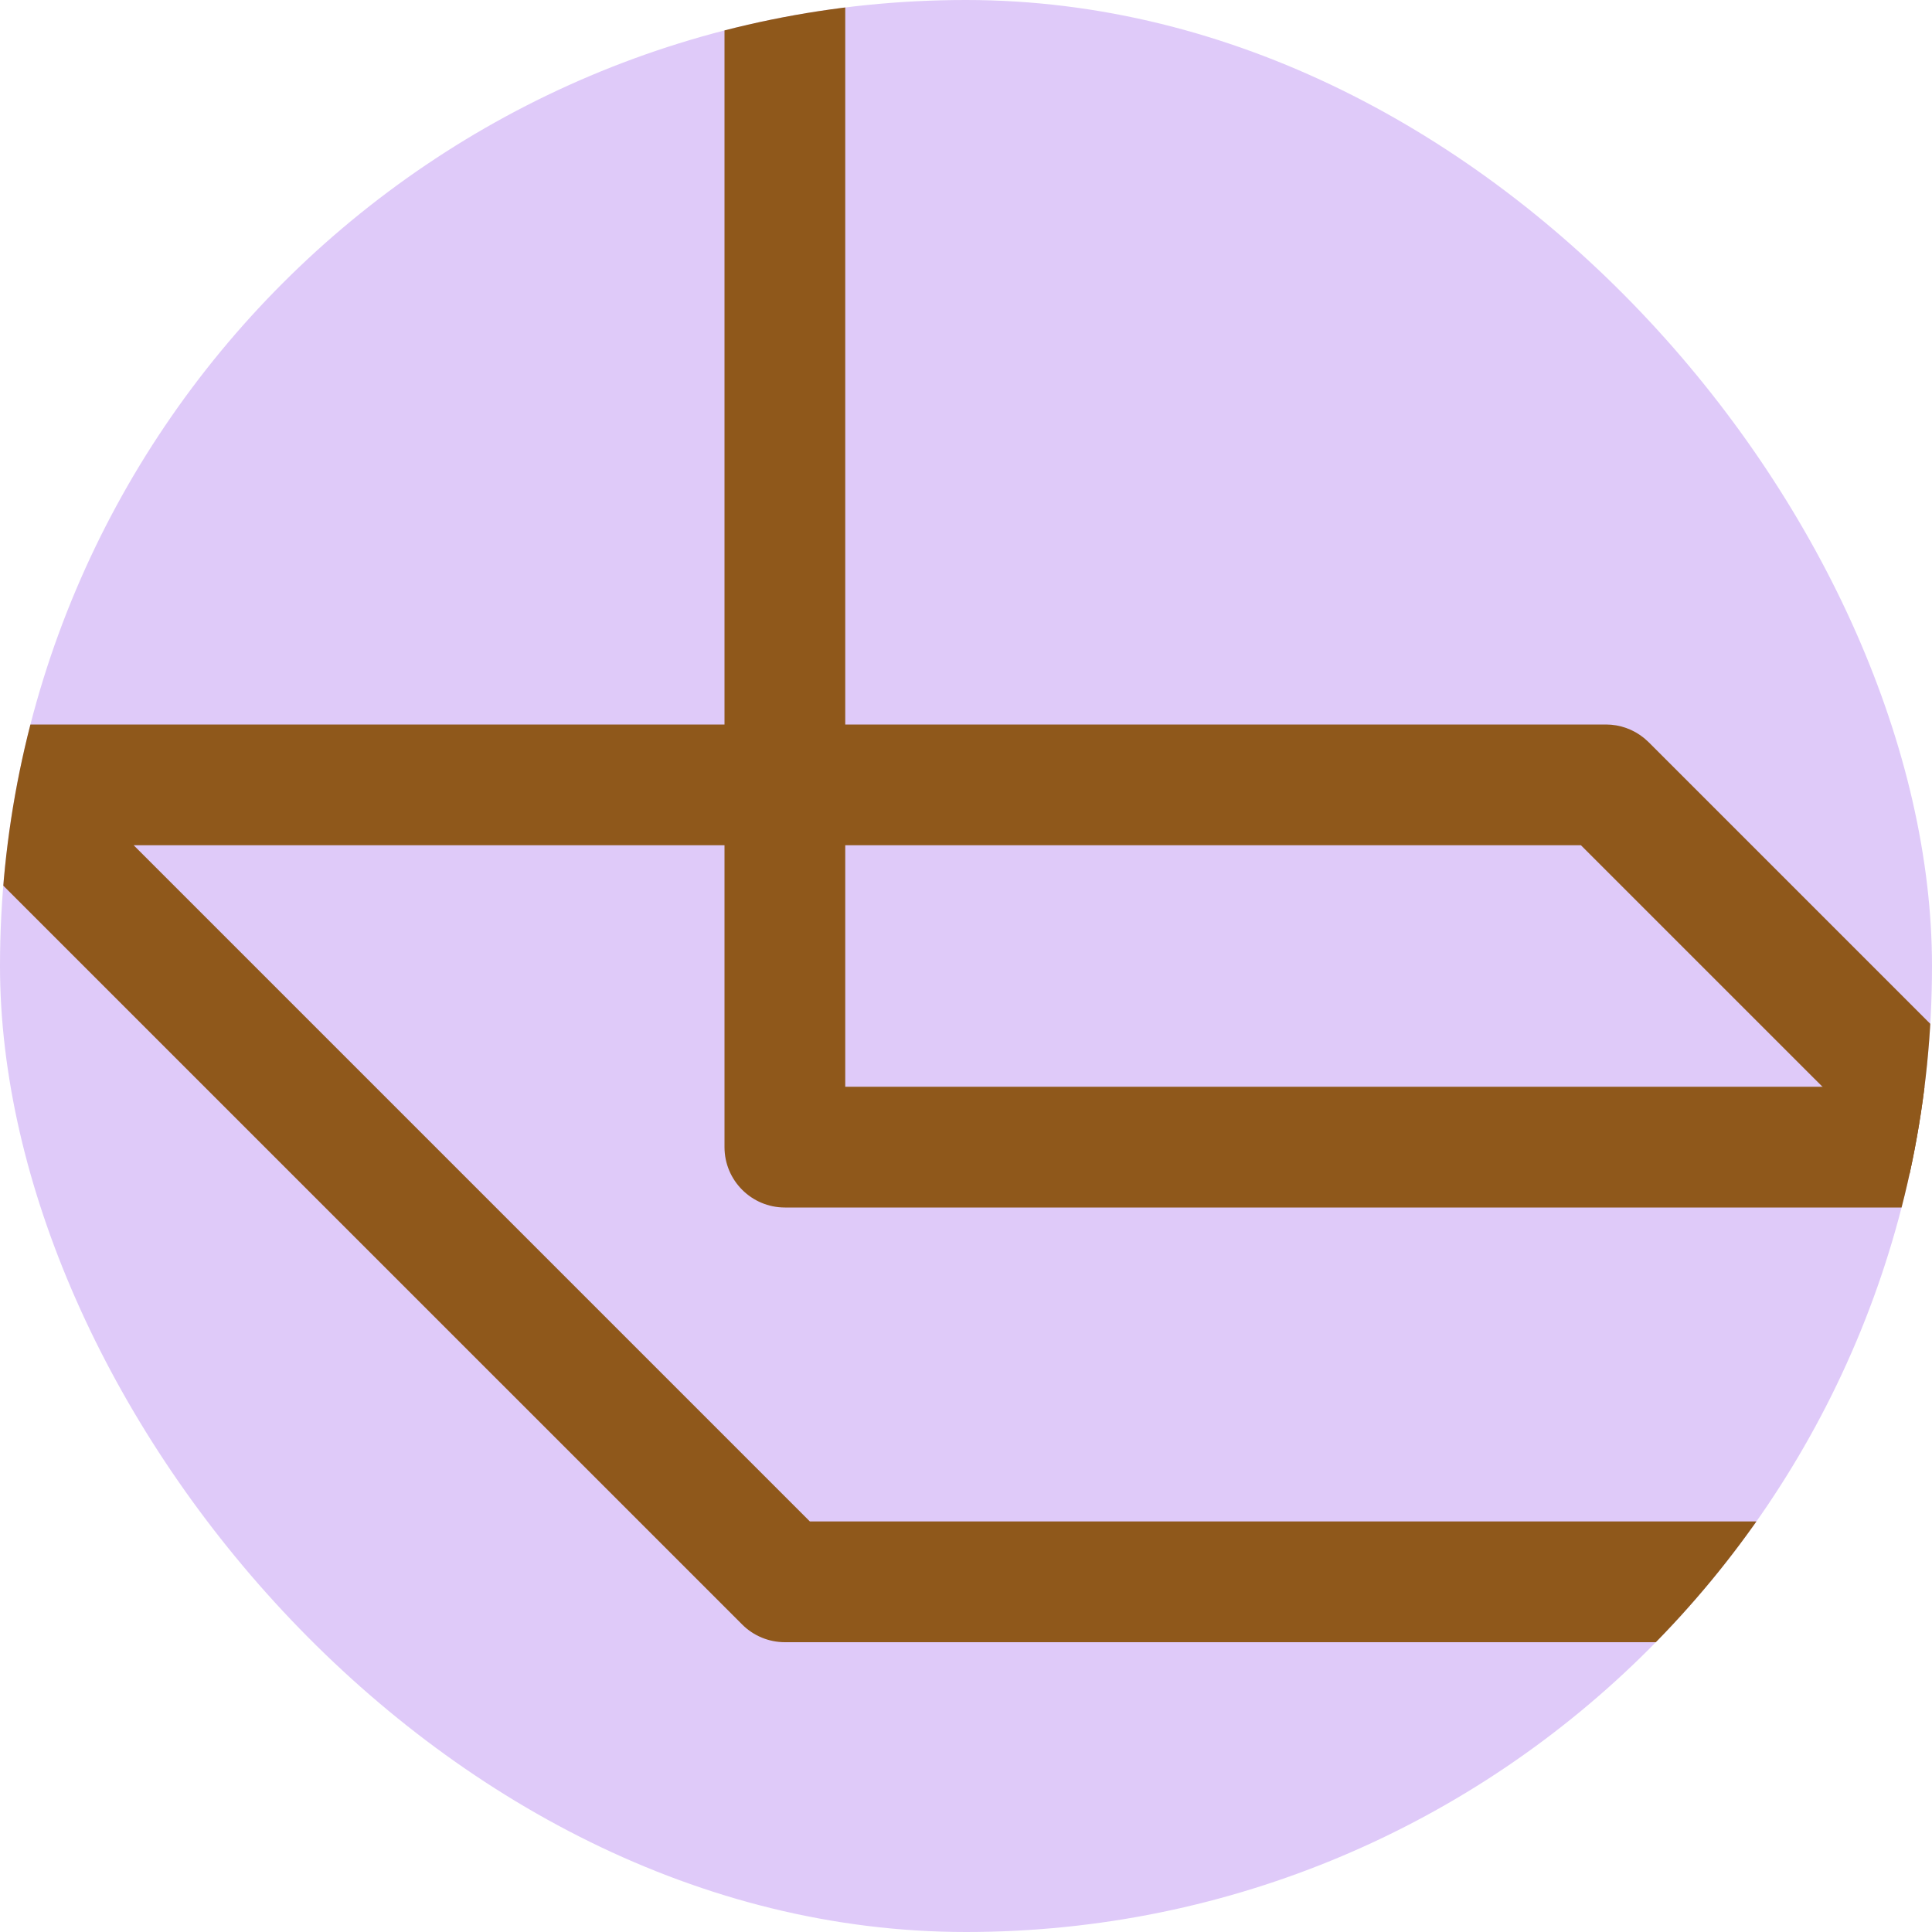
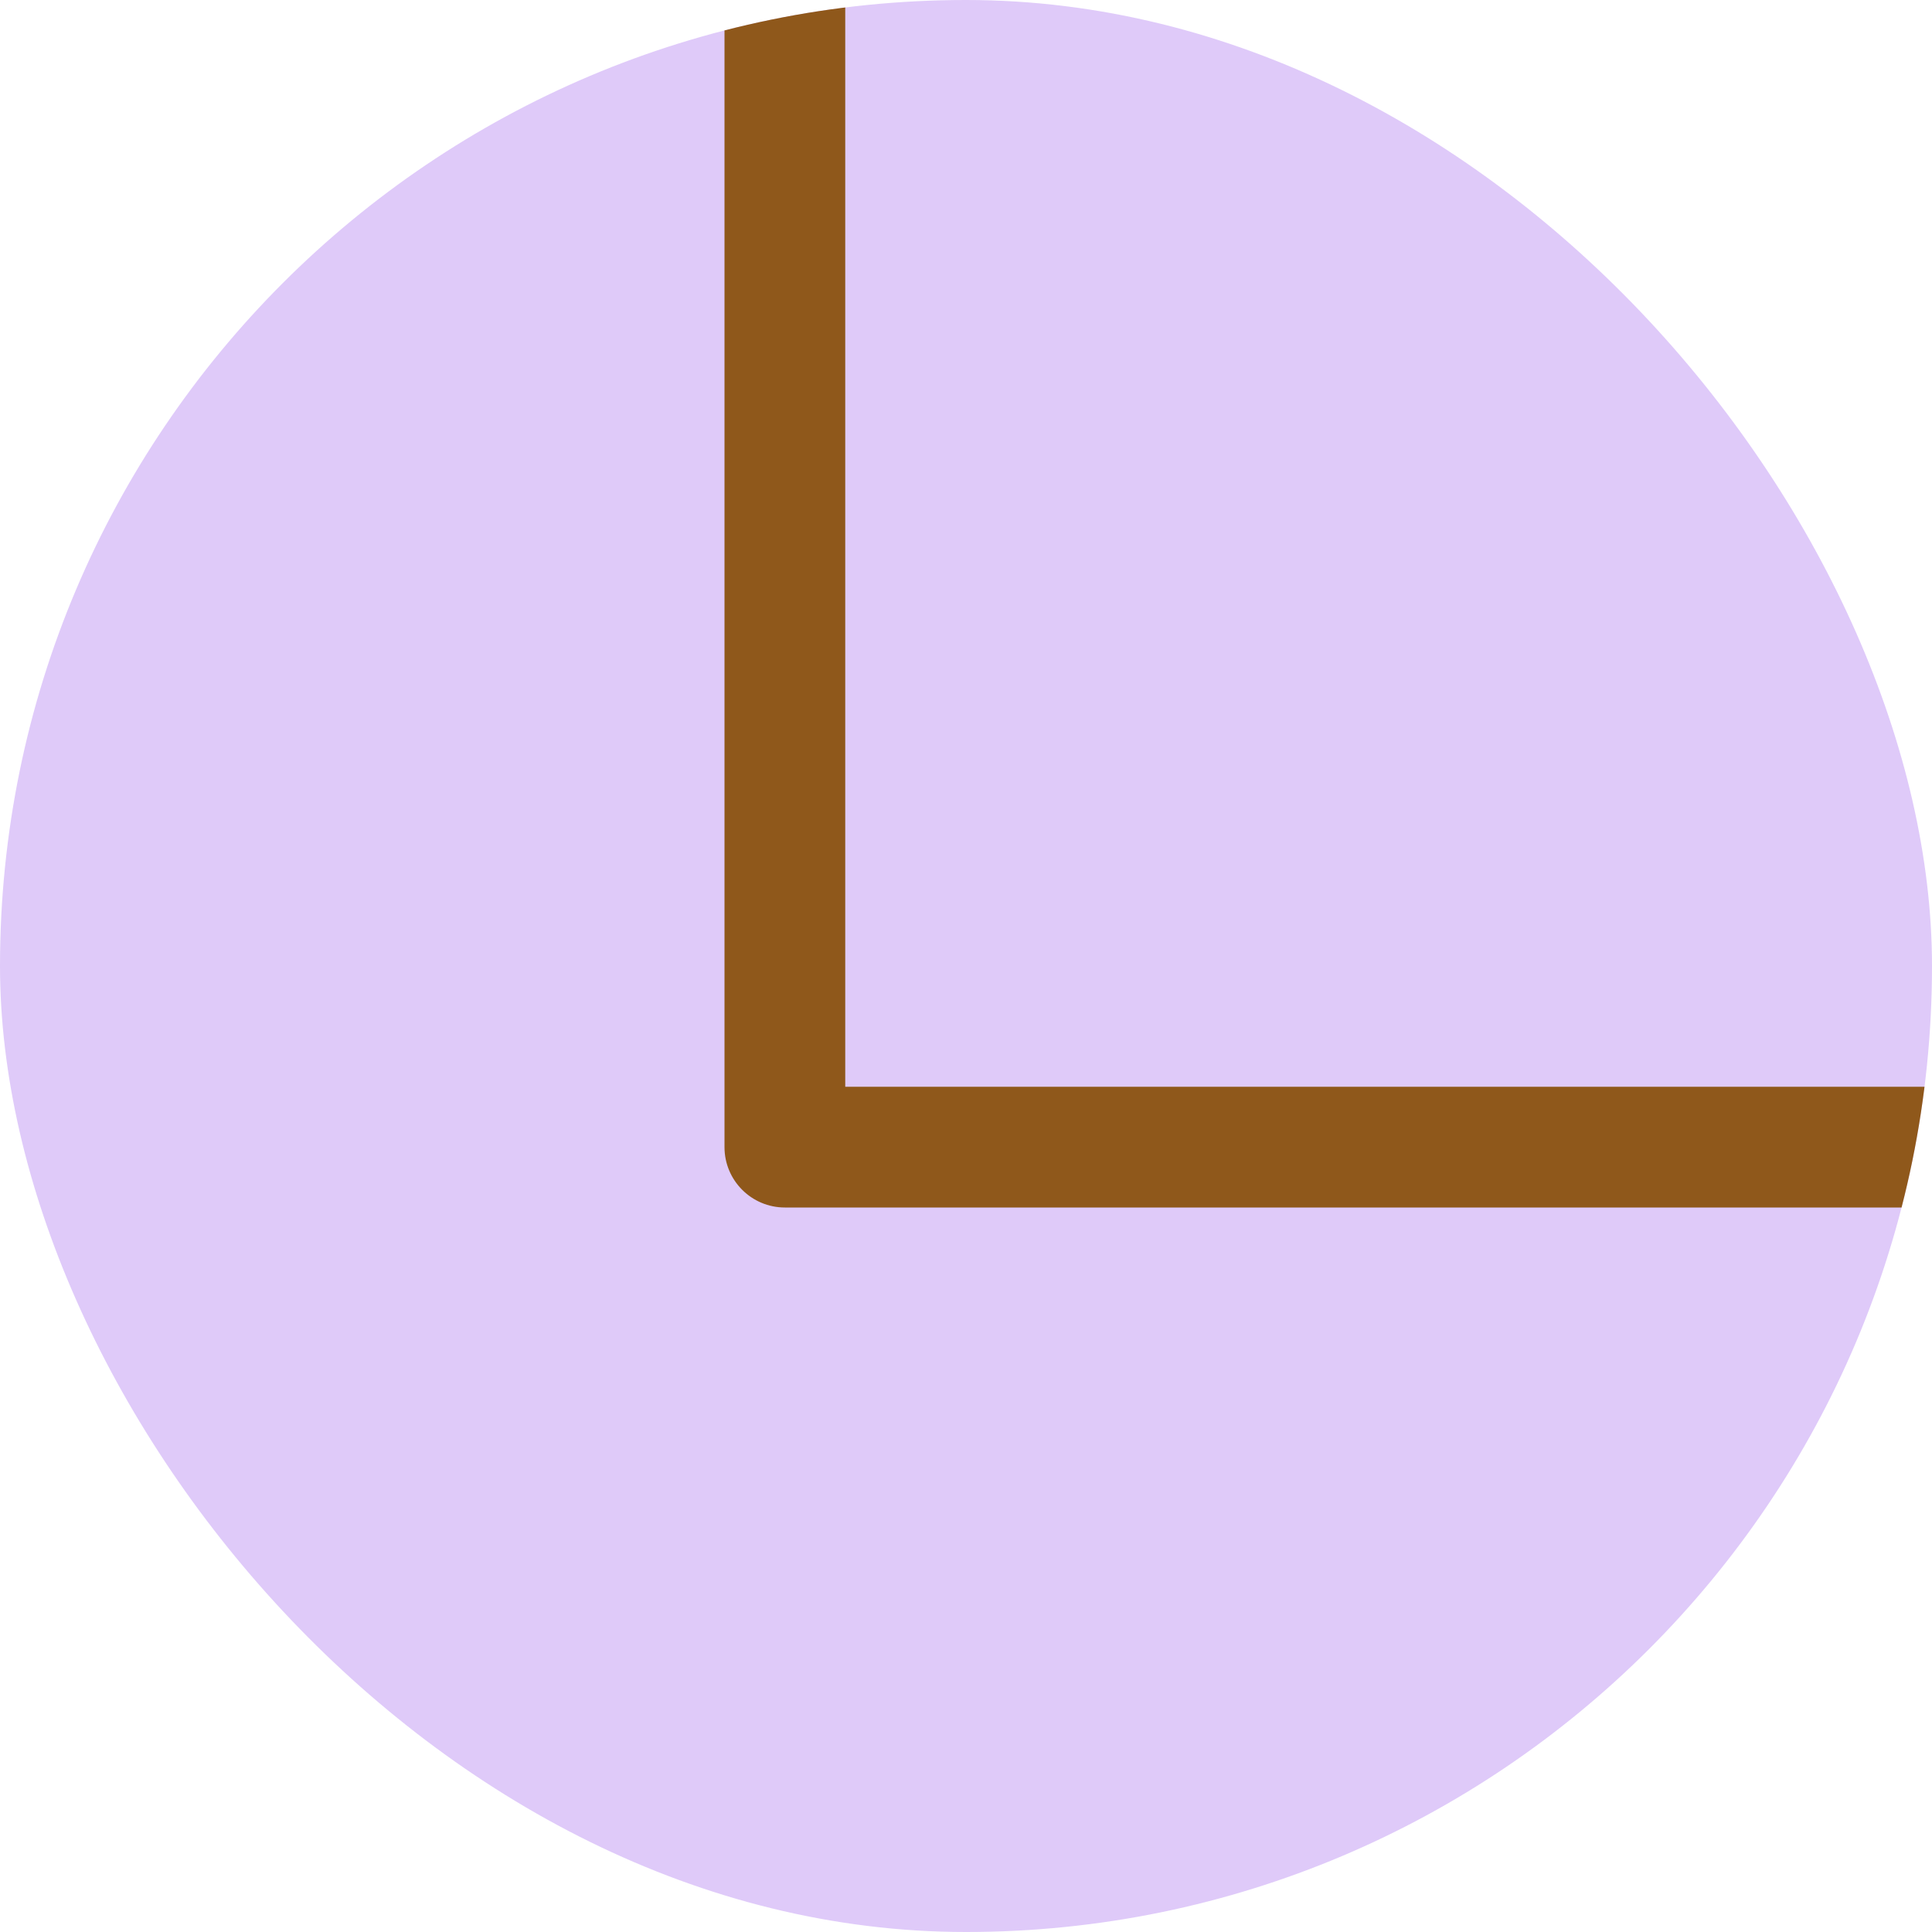
<svg xmlns="http://www.w3.org/2000/svg" width="48" height="48" viewBox="0 0 48 48" fill="none">
  <g clip-path="url(#clip0_5183_18726)">
    <rect width="48" height="48" rx="24" fill="#DFCAF9" />
    <path d="M19.5 -13.2L19.346 -13.193C18.59 -13.116 18 -12.477 18 -11.7V28.5C18 29.328 18.672 30 19.5 30H59.7C60.528 30 61.2 29.328 61.2 28.5V-11.7L61.193 -11.854C61.115 -12.61 60.476 -13.2 59.7 -13.2H19.5ZM58.2 27H21V-10.2H58.2V27Z" fill="#8F581B" />
-     <path d="M-0.3 18C-0.907 18 -1.454 18.365 -1.686 18.926C-1.889 19.416 -1.816 19.972 -1.507 20.391L-1.361 20.561L18.44 40.361C18.721 40.642 19.102 40.8 19.5 40.8H59.7C60.306 40.8 60.853 40.435 61.086 39.874C61.318 39.314 61.189 38.669 60.76 38.24L40.96 18.439L40.85 18.34C40.583 18.121 40.248 18 39.9 18H-0.3ZM56.079 37.8H20.121L3.321 21H39.278L56.079 37.8Z" fill="#8F581B" />
  </g>
  <defs>
    <clipPath id="clip0_5183_18726">
      <rect width="48" height="48" rx="24" fill="white" />
    </clipPath>
  </defs>
</svg>